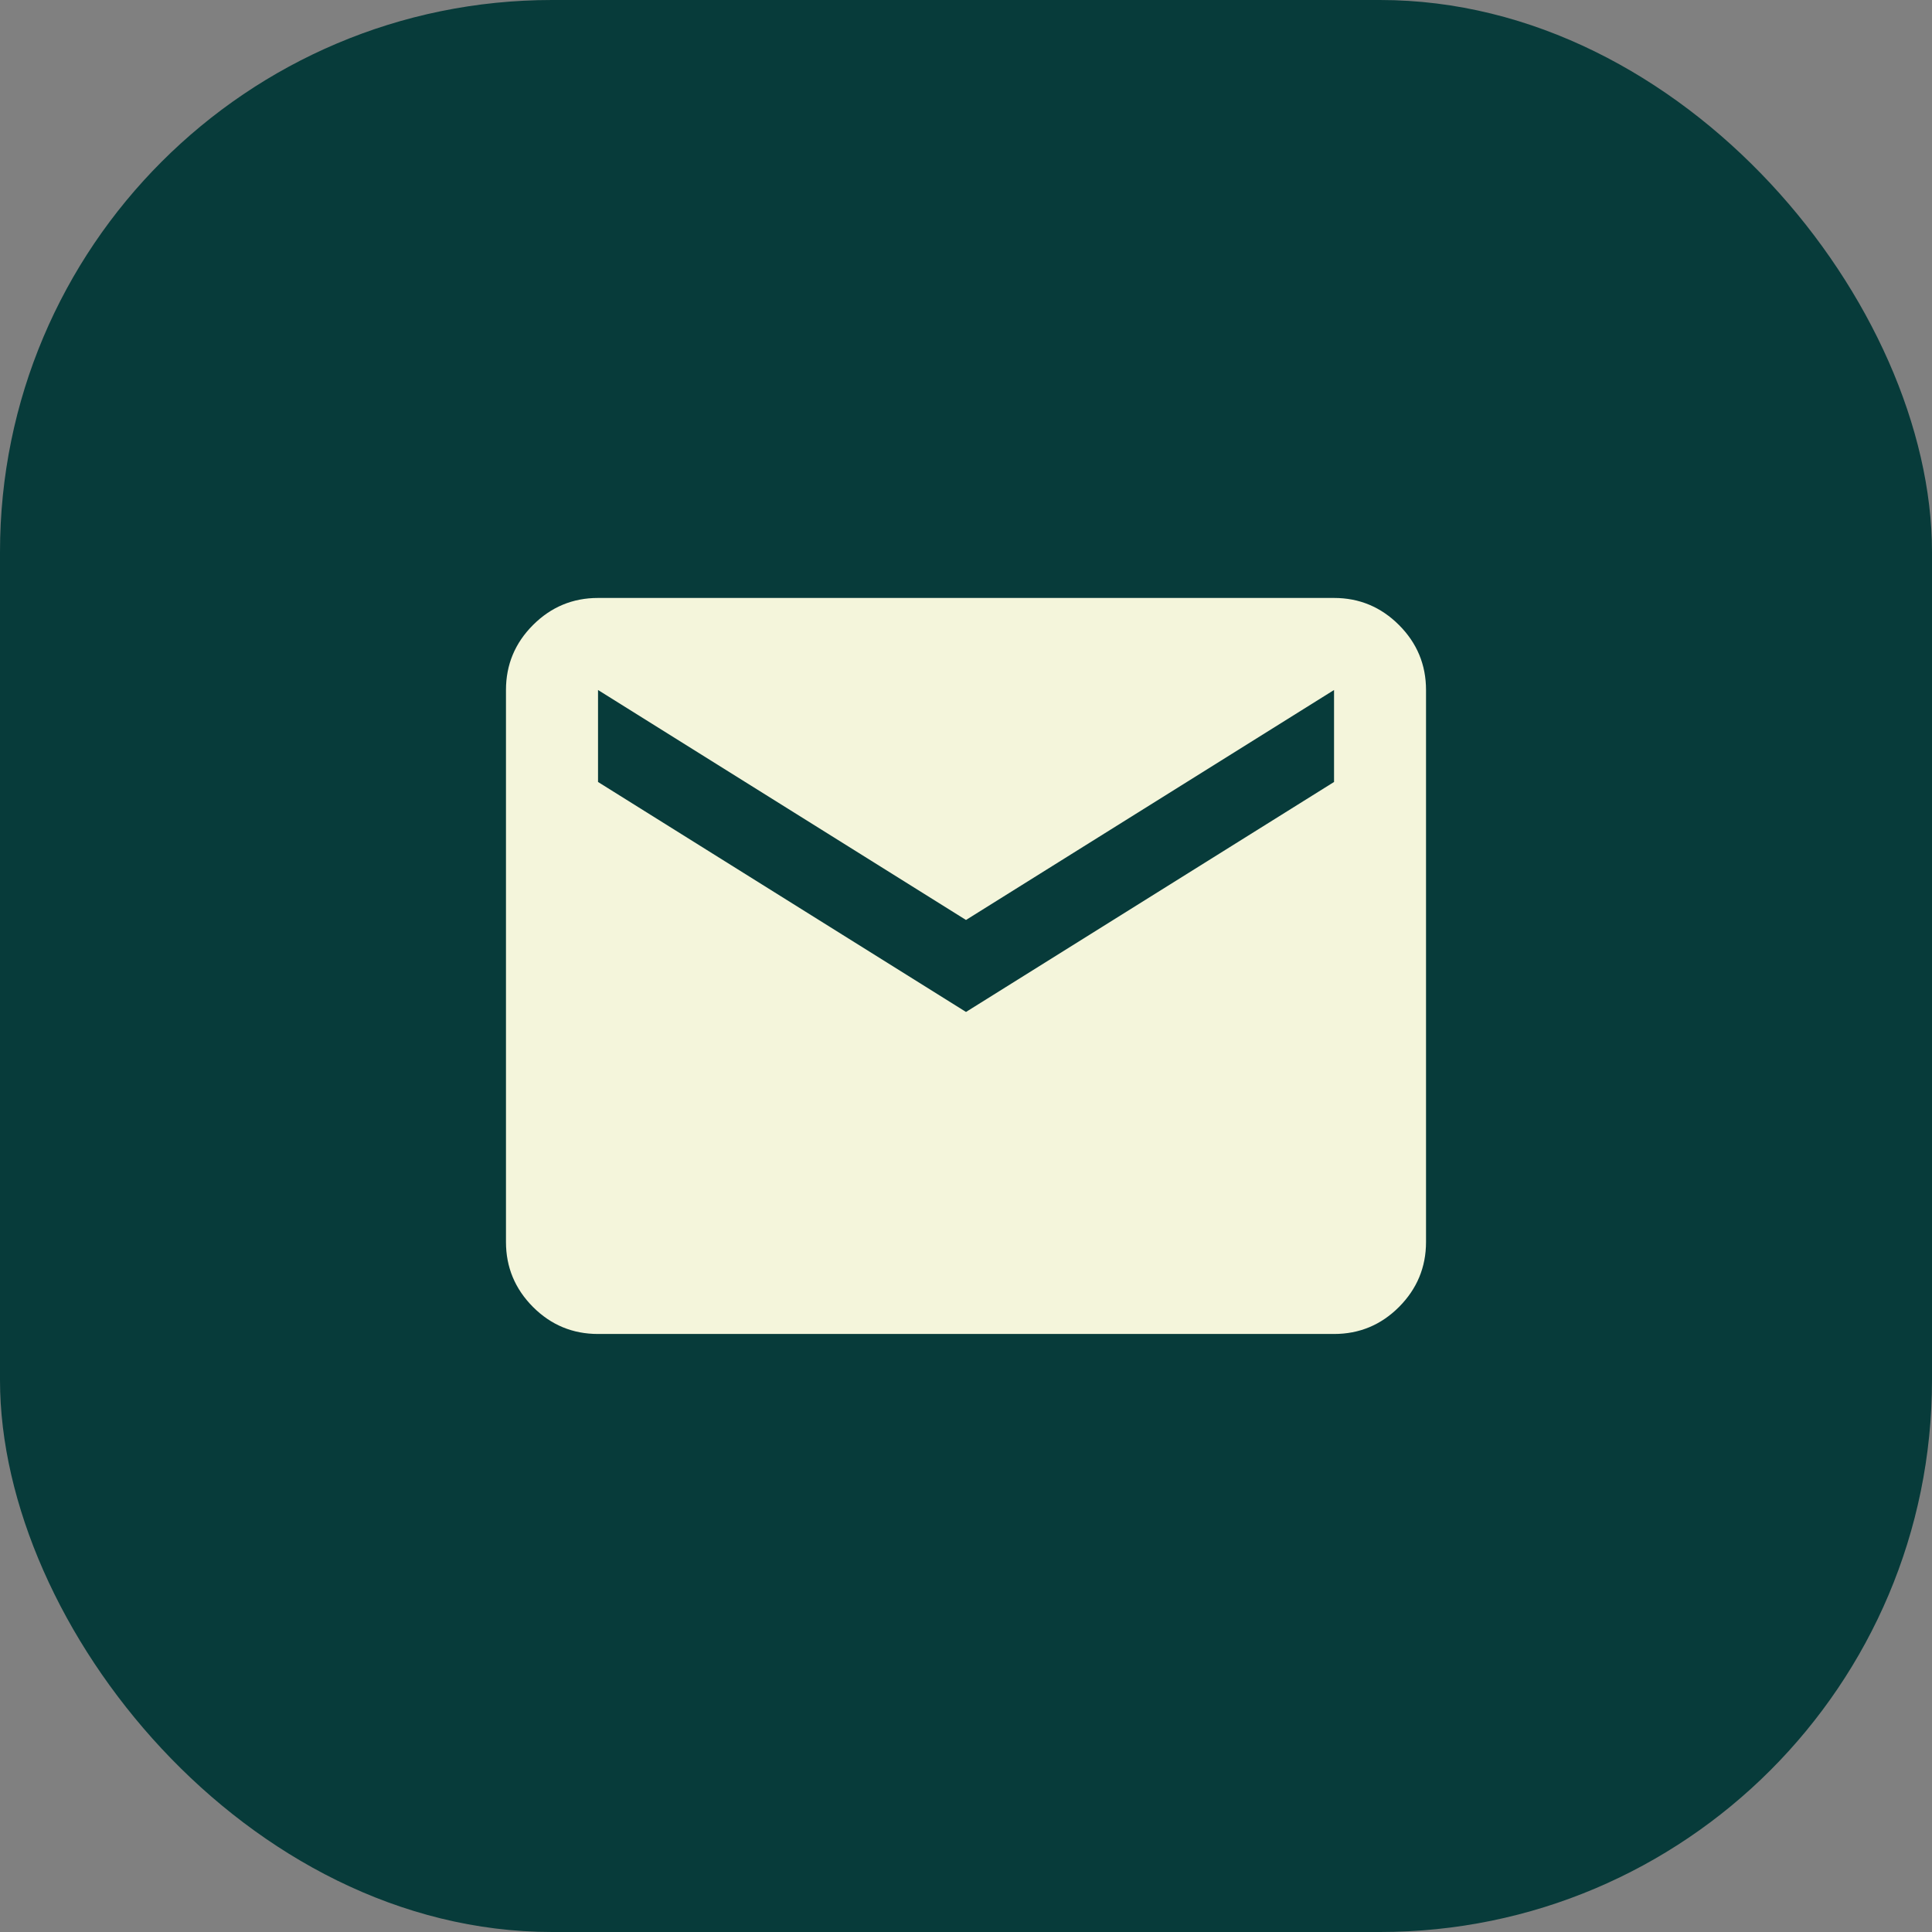
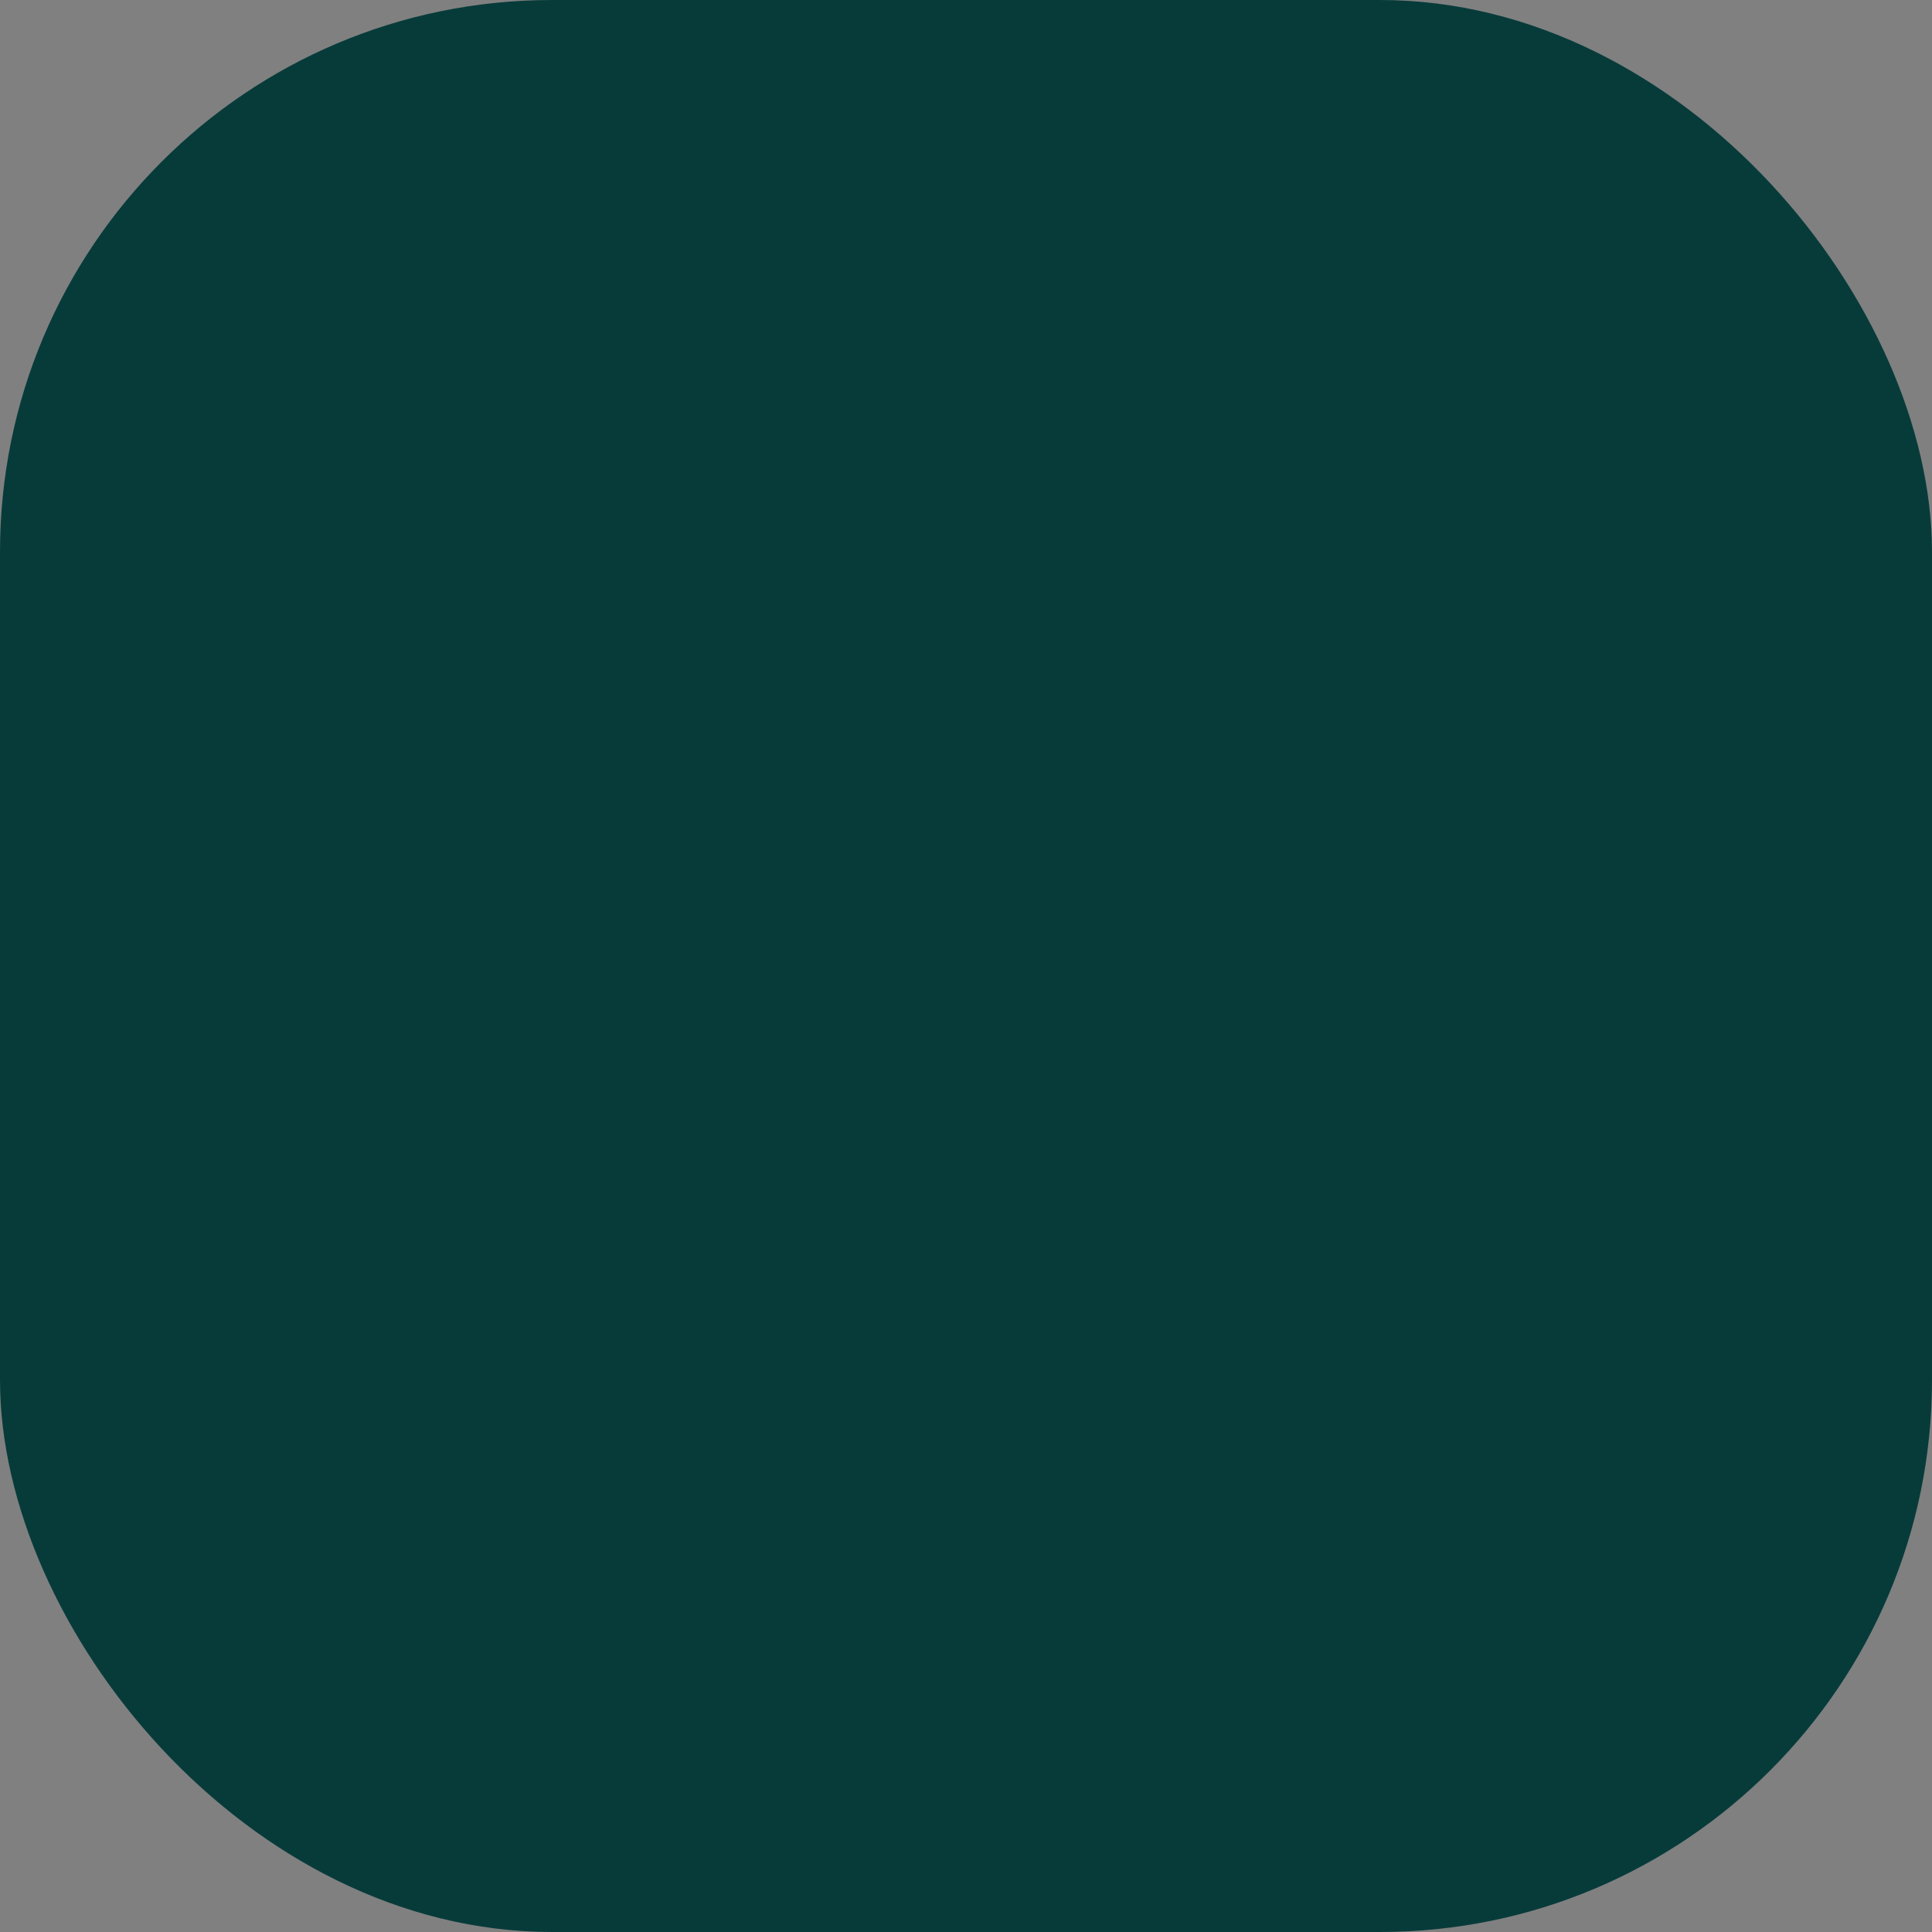
<svg xmlns="http://www.w3.org/2000/svg" width="28" height="28" viewBox="0 0 28 28" fill="none">
  <rect x="0" y="0" width="28" height="28" fill="#808080" stroke="none" />
  <rect width="28" height="28" rx="8" fill="#073B3A" />
  <g clip-path="url(#clip0_434_5082)">
    <mask id="mask0_434_5082" style="mask-type:alpha" maskUnits="userSpaceOnUse" x="6" y="6" width="16" height="16">
-       <path d="M22 6H6V22H22V6Z" fill="#D9D9D9" />
-     </mask>
+       </mask>
    <g mask="url(#mask0_434_5082)">
-       <path d="M8.667 19.333C8.3 19.333 7.986 19.203 7.725 18.942C7.464 18.68 7.333 18.366 7.333 18V10C7.333 9.633 7.464 9.319 7.725 9.058C7.986 8.797 8.3 8.666 8.667 8.666H19.334C19.7 8.666 20.014 8.797 20.275 9.058C20.536 9.319 20.667 9.633 20.667 10V18C20.667 18.366 20.536 18.68 20.275 18.942C20.014 19.203 19.7 19.333 19.334 19.333H8.667ZM14 14.666L19.334 11.333V10L14 13.333L8.667 10V11.333L14 14.666Z" fill="#F4F5DB" />
-     </g>
+       </g>
  </g>
  <defs>
    <clipPath id="clip0_434_5082">
-       <rect width="16" height="16" fill="white" transform="translate(6 6)" />
-     </clipPath>
+       </clipPath>
  </defs>
</svg>